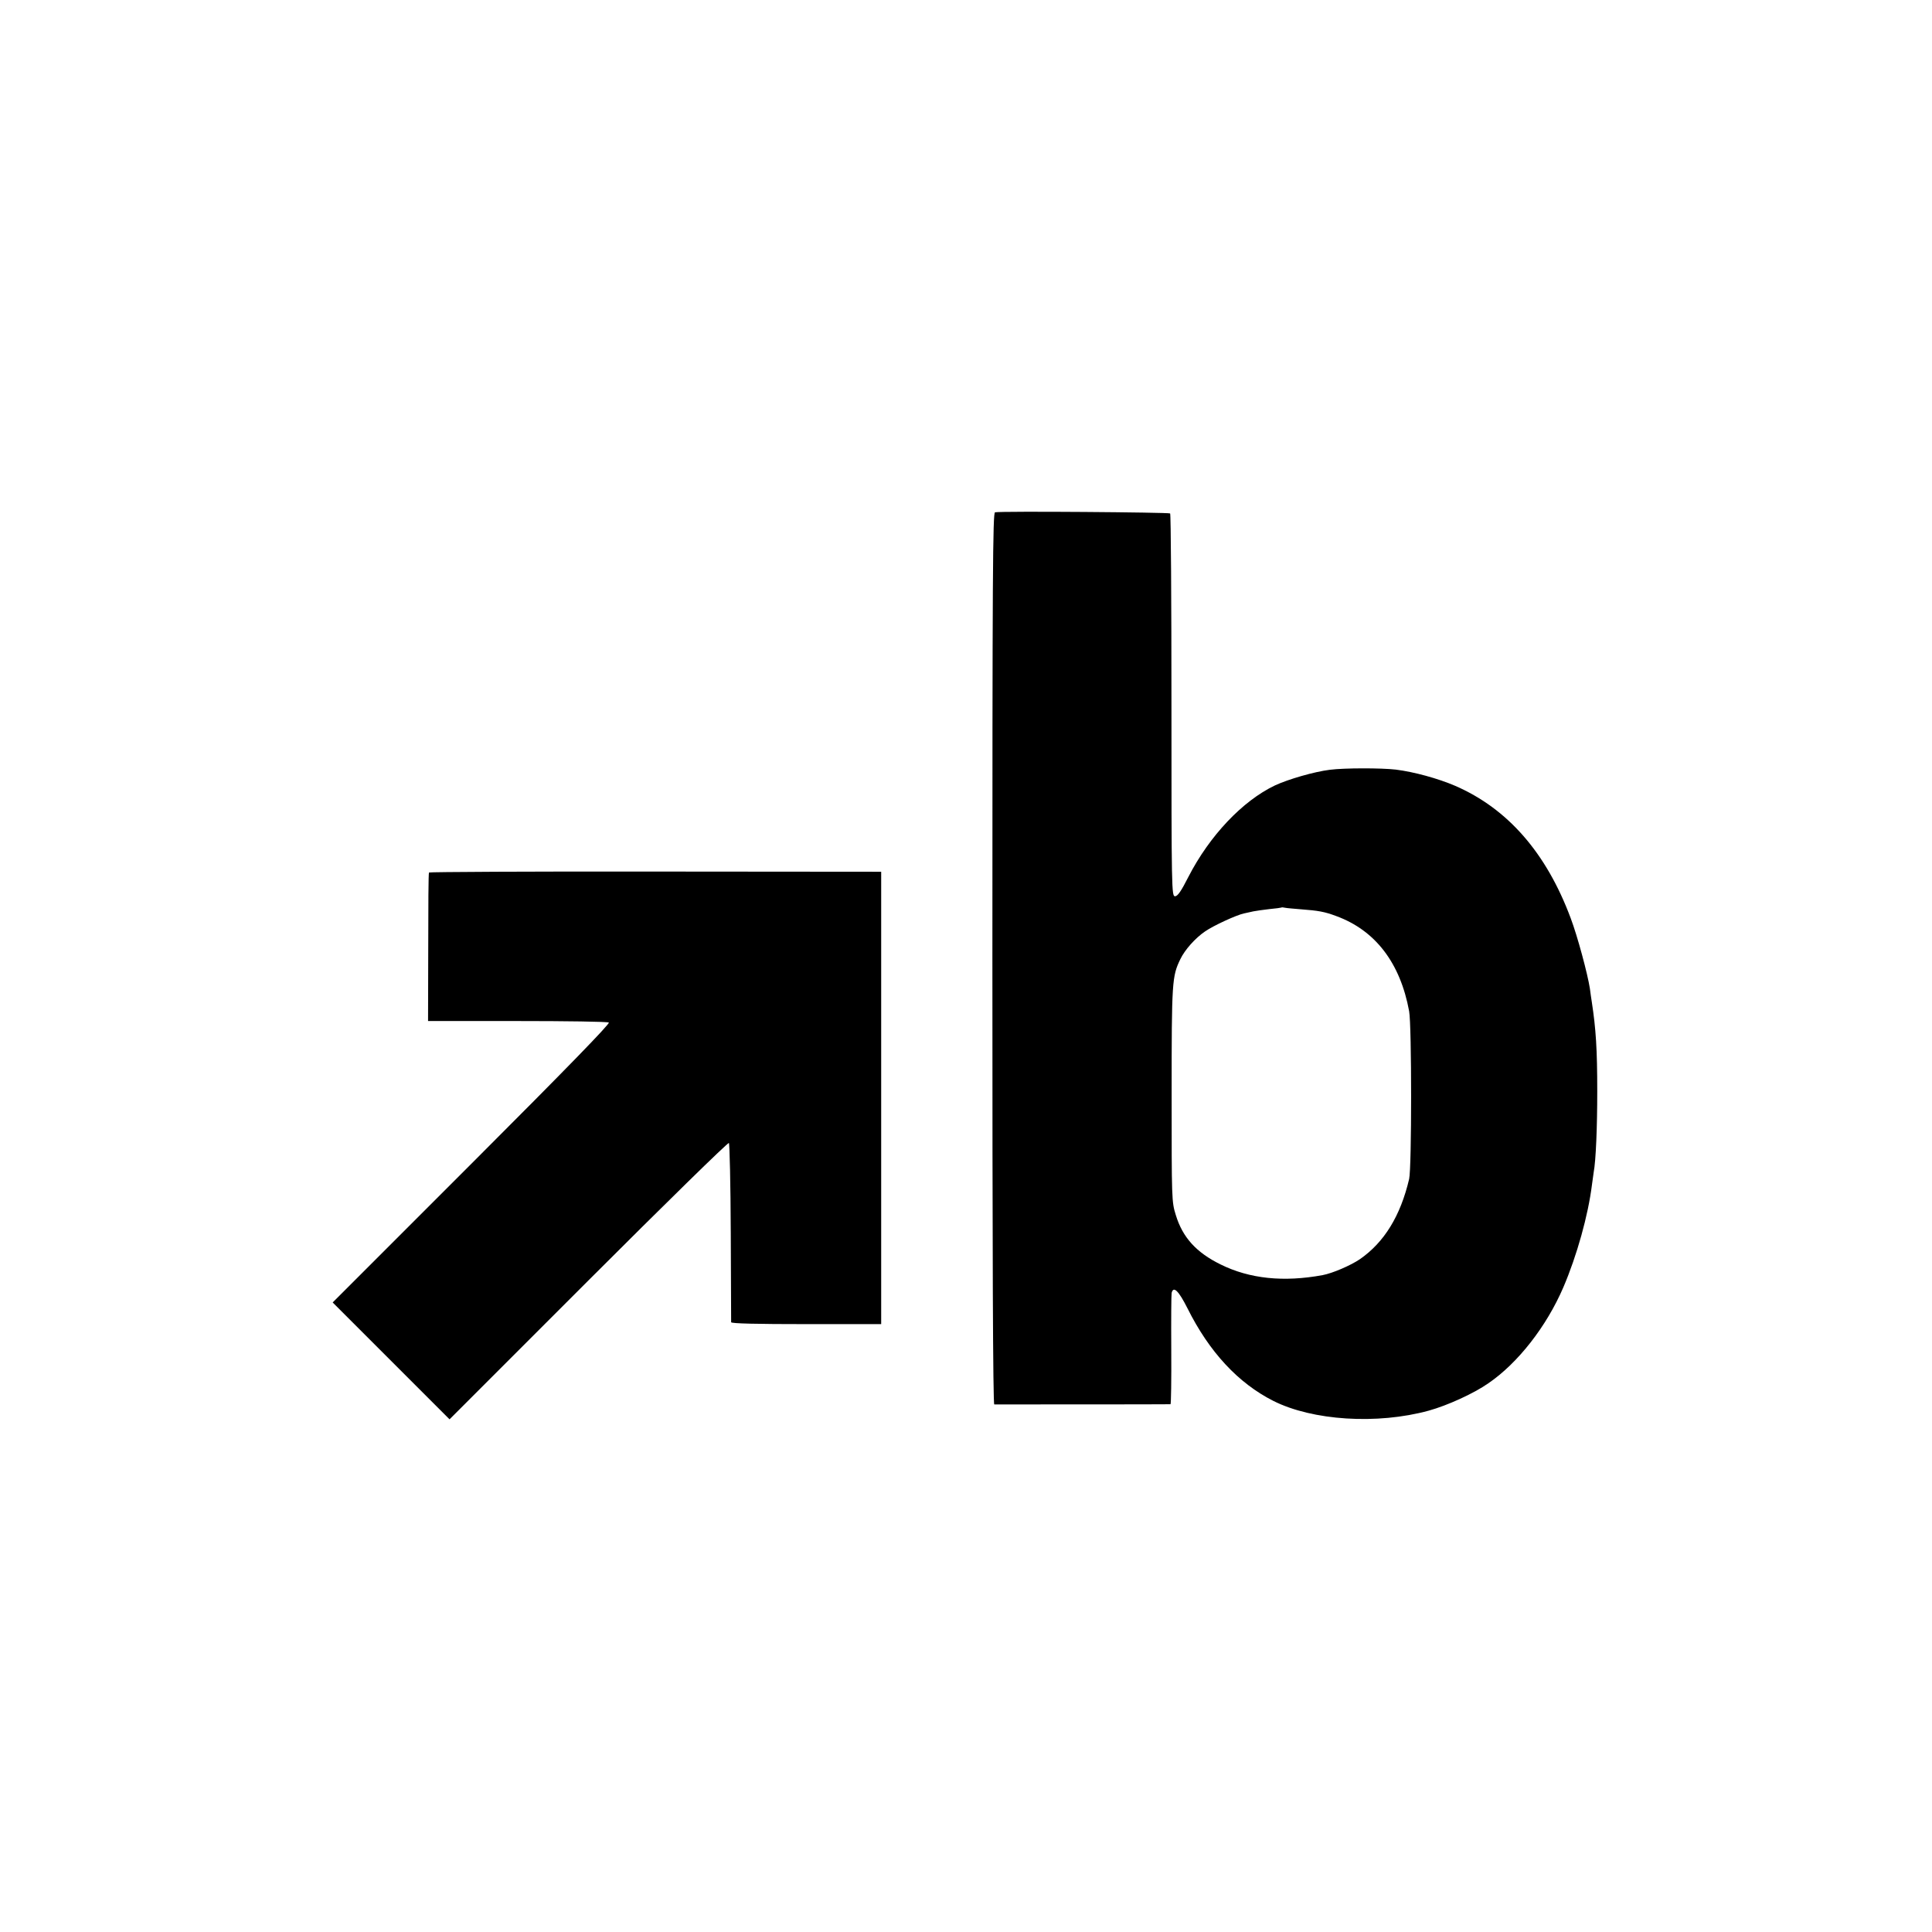
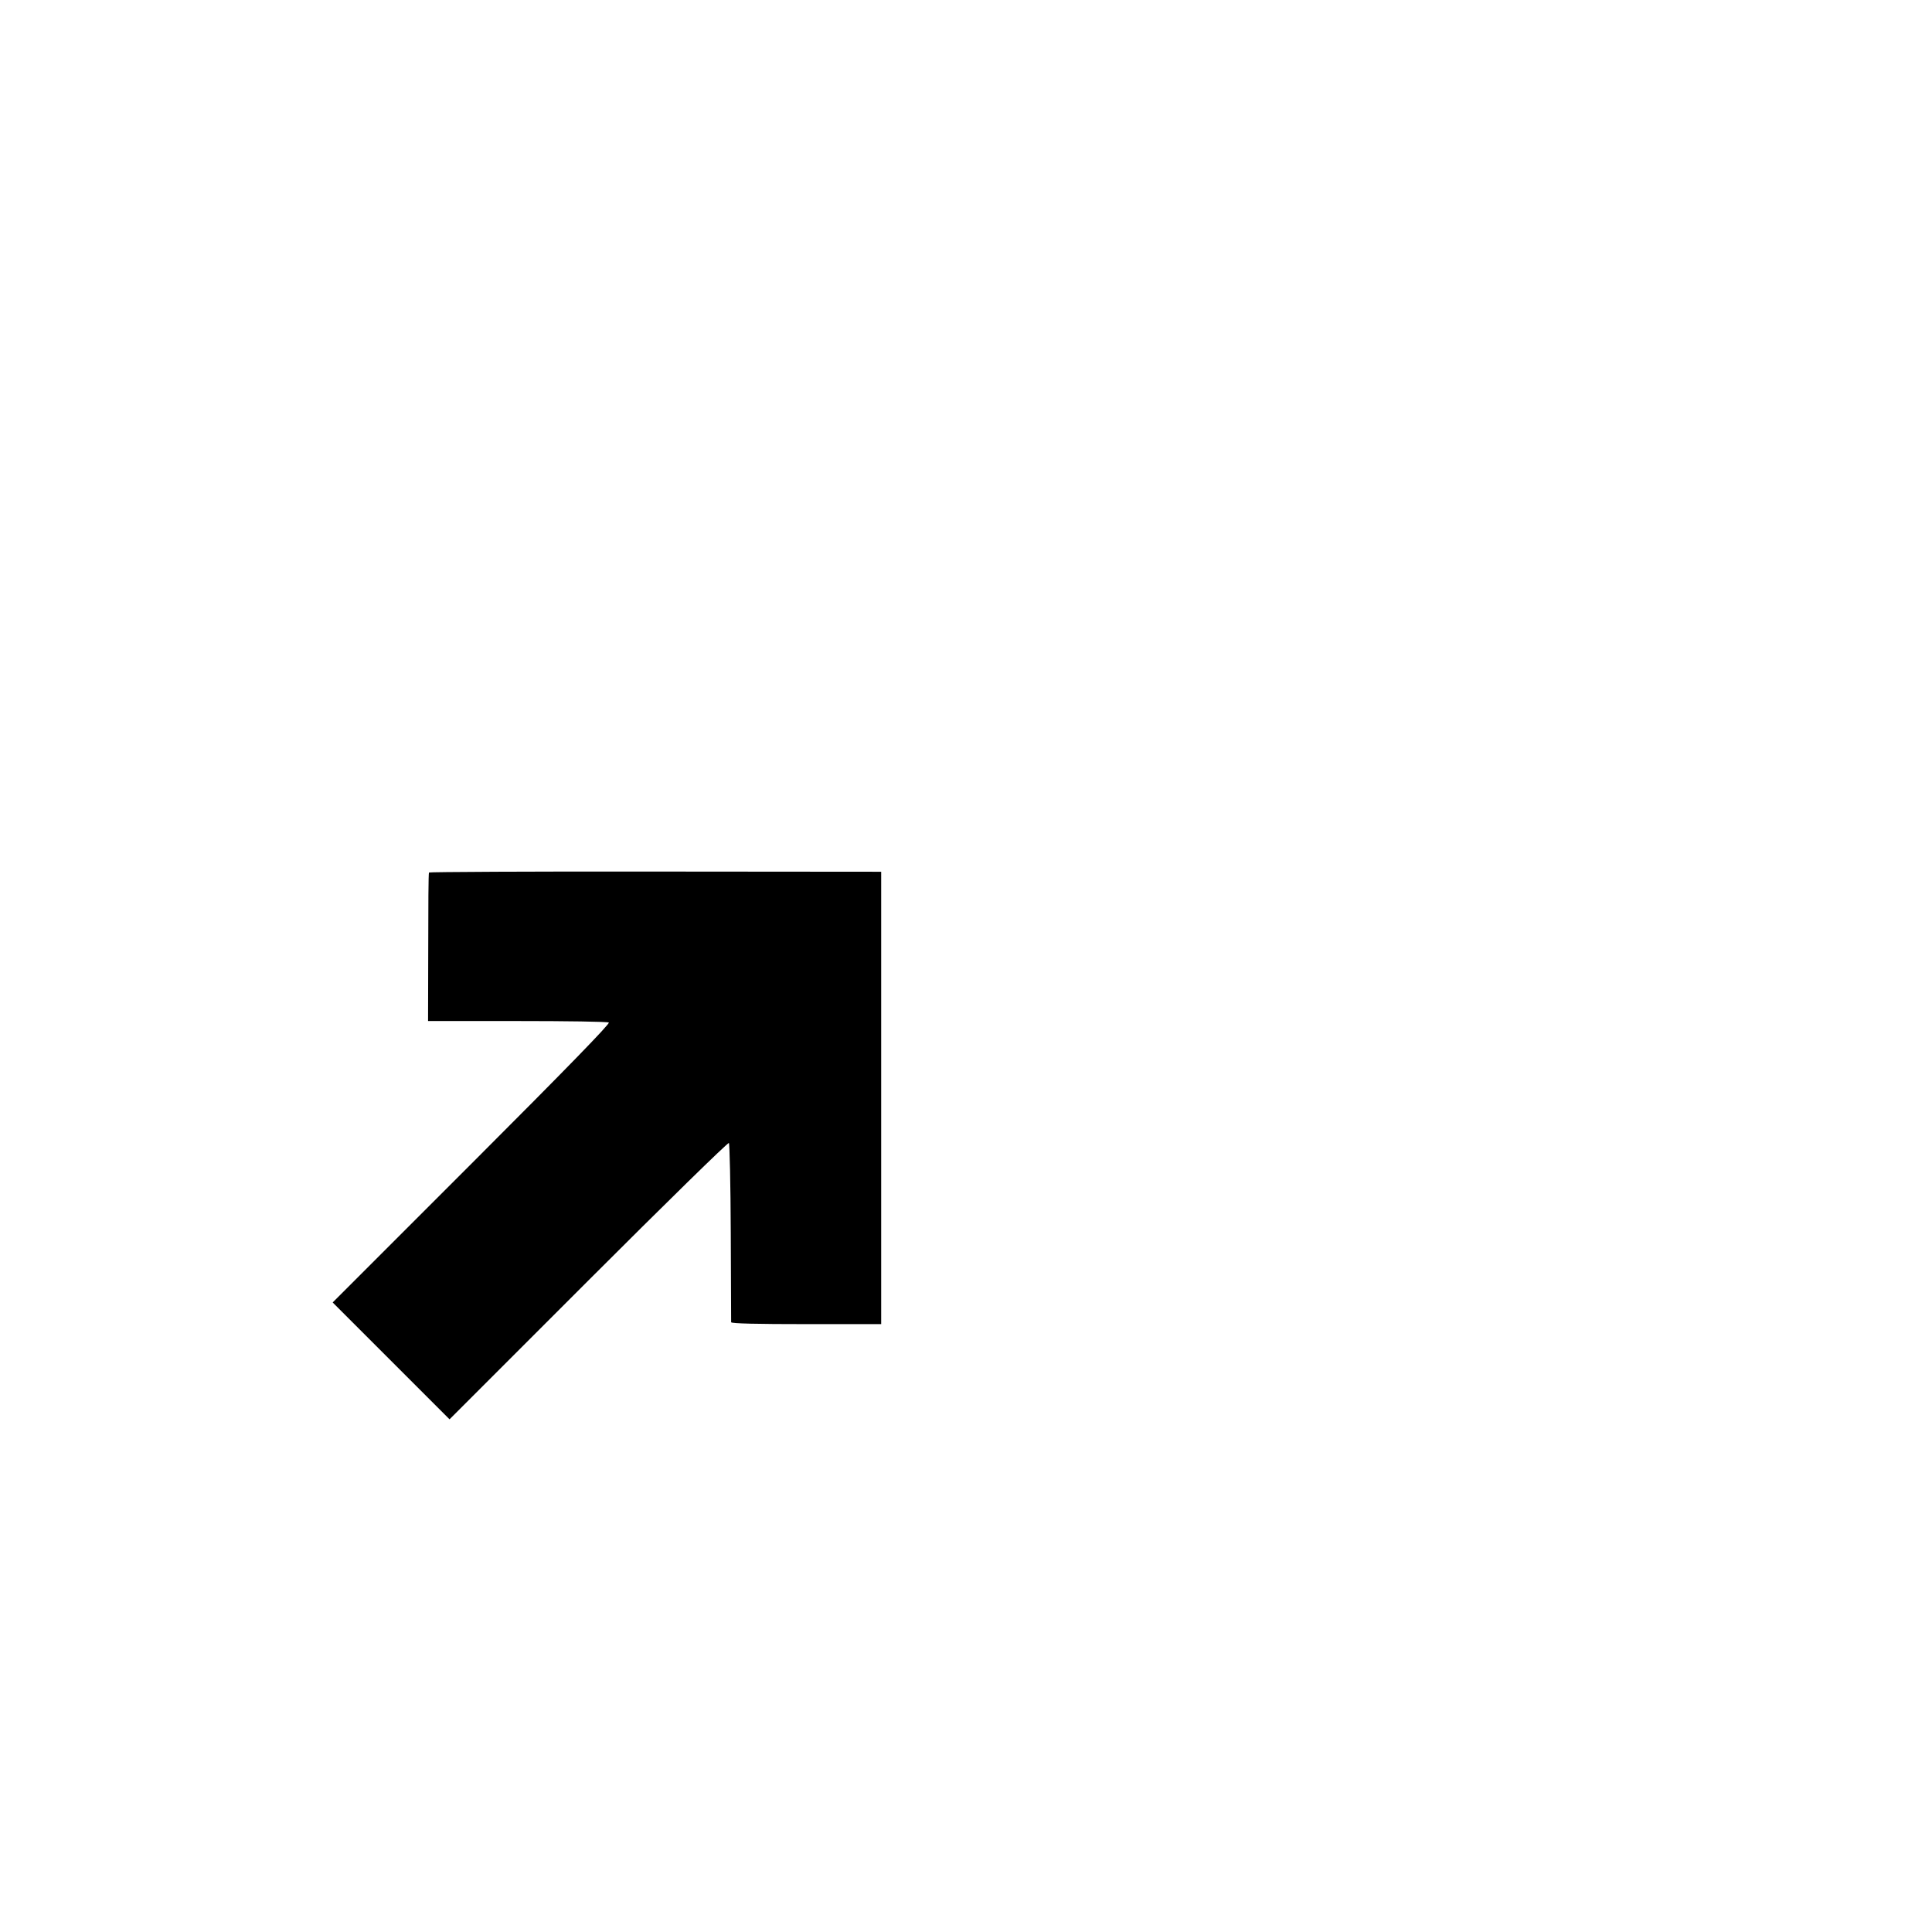
<svg xmlns="http://www.w3.org/2000/svg" version="1.0" width="1025pt" height="1025pt" viewBox="0 0 1025 1025" preserveAspectRatio="xMidYMid meet">
  <g transform="translate(0,1025) scale(0.1,-0.1)" fill="#000000" stroke="none">
-     <path d="M5279 7532 c-12 -2 -14 -324 -14 -2367 0 -1570 3 -2365 10 -2366 11 0 927 0 935 1 3 0 5 129 4 288 -1 158 0 294 2 303 10 38 37 11 84 -82 115 -231 269 -397 455 -491 208 -105 551 -127 825 -52 98 27 239 91 316 145 157 107 309 302 398 509 72 168 132 383 152 545 3 22 7 51 9 65 12 63 19 242 19 430 0 223 -7 331 -29 475 -3 17 -7 48 -10 70 -12 78 -66 279 -102 374 -129 346 -334 581 -613 702 -91 39 -218 74 -315 86 -78 9 -273 9 -350 -1 -82 -10 -220 -50 -291 -83 -172 -82 -347 -267 -459 -485 -38 -75 -57 -103 -71 -103 -18 0 -19 29 -19 1012 0 556 -3 1015 -7 1019 -7 6 -895 13 -929 6z m1621 -2106 c94 -7 128 -13 189 -36 208 -76 340 -249 387 -505 14 -75 14 -831 0 -890 -46 -196 -132 -336 -262 -426 -49 -33 -144 -74 -197 -84 -206 -38 -387 -20 -542 57 -128 63 -201 143 -237 262 -22 70 -22 83 -22 641 0 598 2 625 46 716 24 50 79 112 132 148 45 31 167 87 206 95 14 3 36 8 50 11 14 3 52 8 85 12 33 3 61 7 63 8 2 2 11 1 20 -1 9 -2 46 -5 82 -8z" />
    <path d="M2276 5621 c-3 -4 -4 -182 -4 -397 l-1 -391 473 0 c260 0 479 -3 486 -8 8 -5 -218 -238 -726 -746 l-739 -739 310 -310 310 -310 737 737 c405 405 741 734 745 729 4 -4 9 -218 10 -474 1 -257 2 -472 2 -477 1 -7 139 -10 398 -10 l398 0 0 1200 0 1200 -1198 1 c-659 1 -1199 -2 -1201 -5z" />
  </g>
</svg>